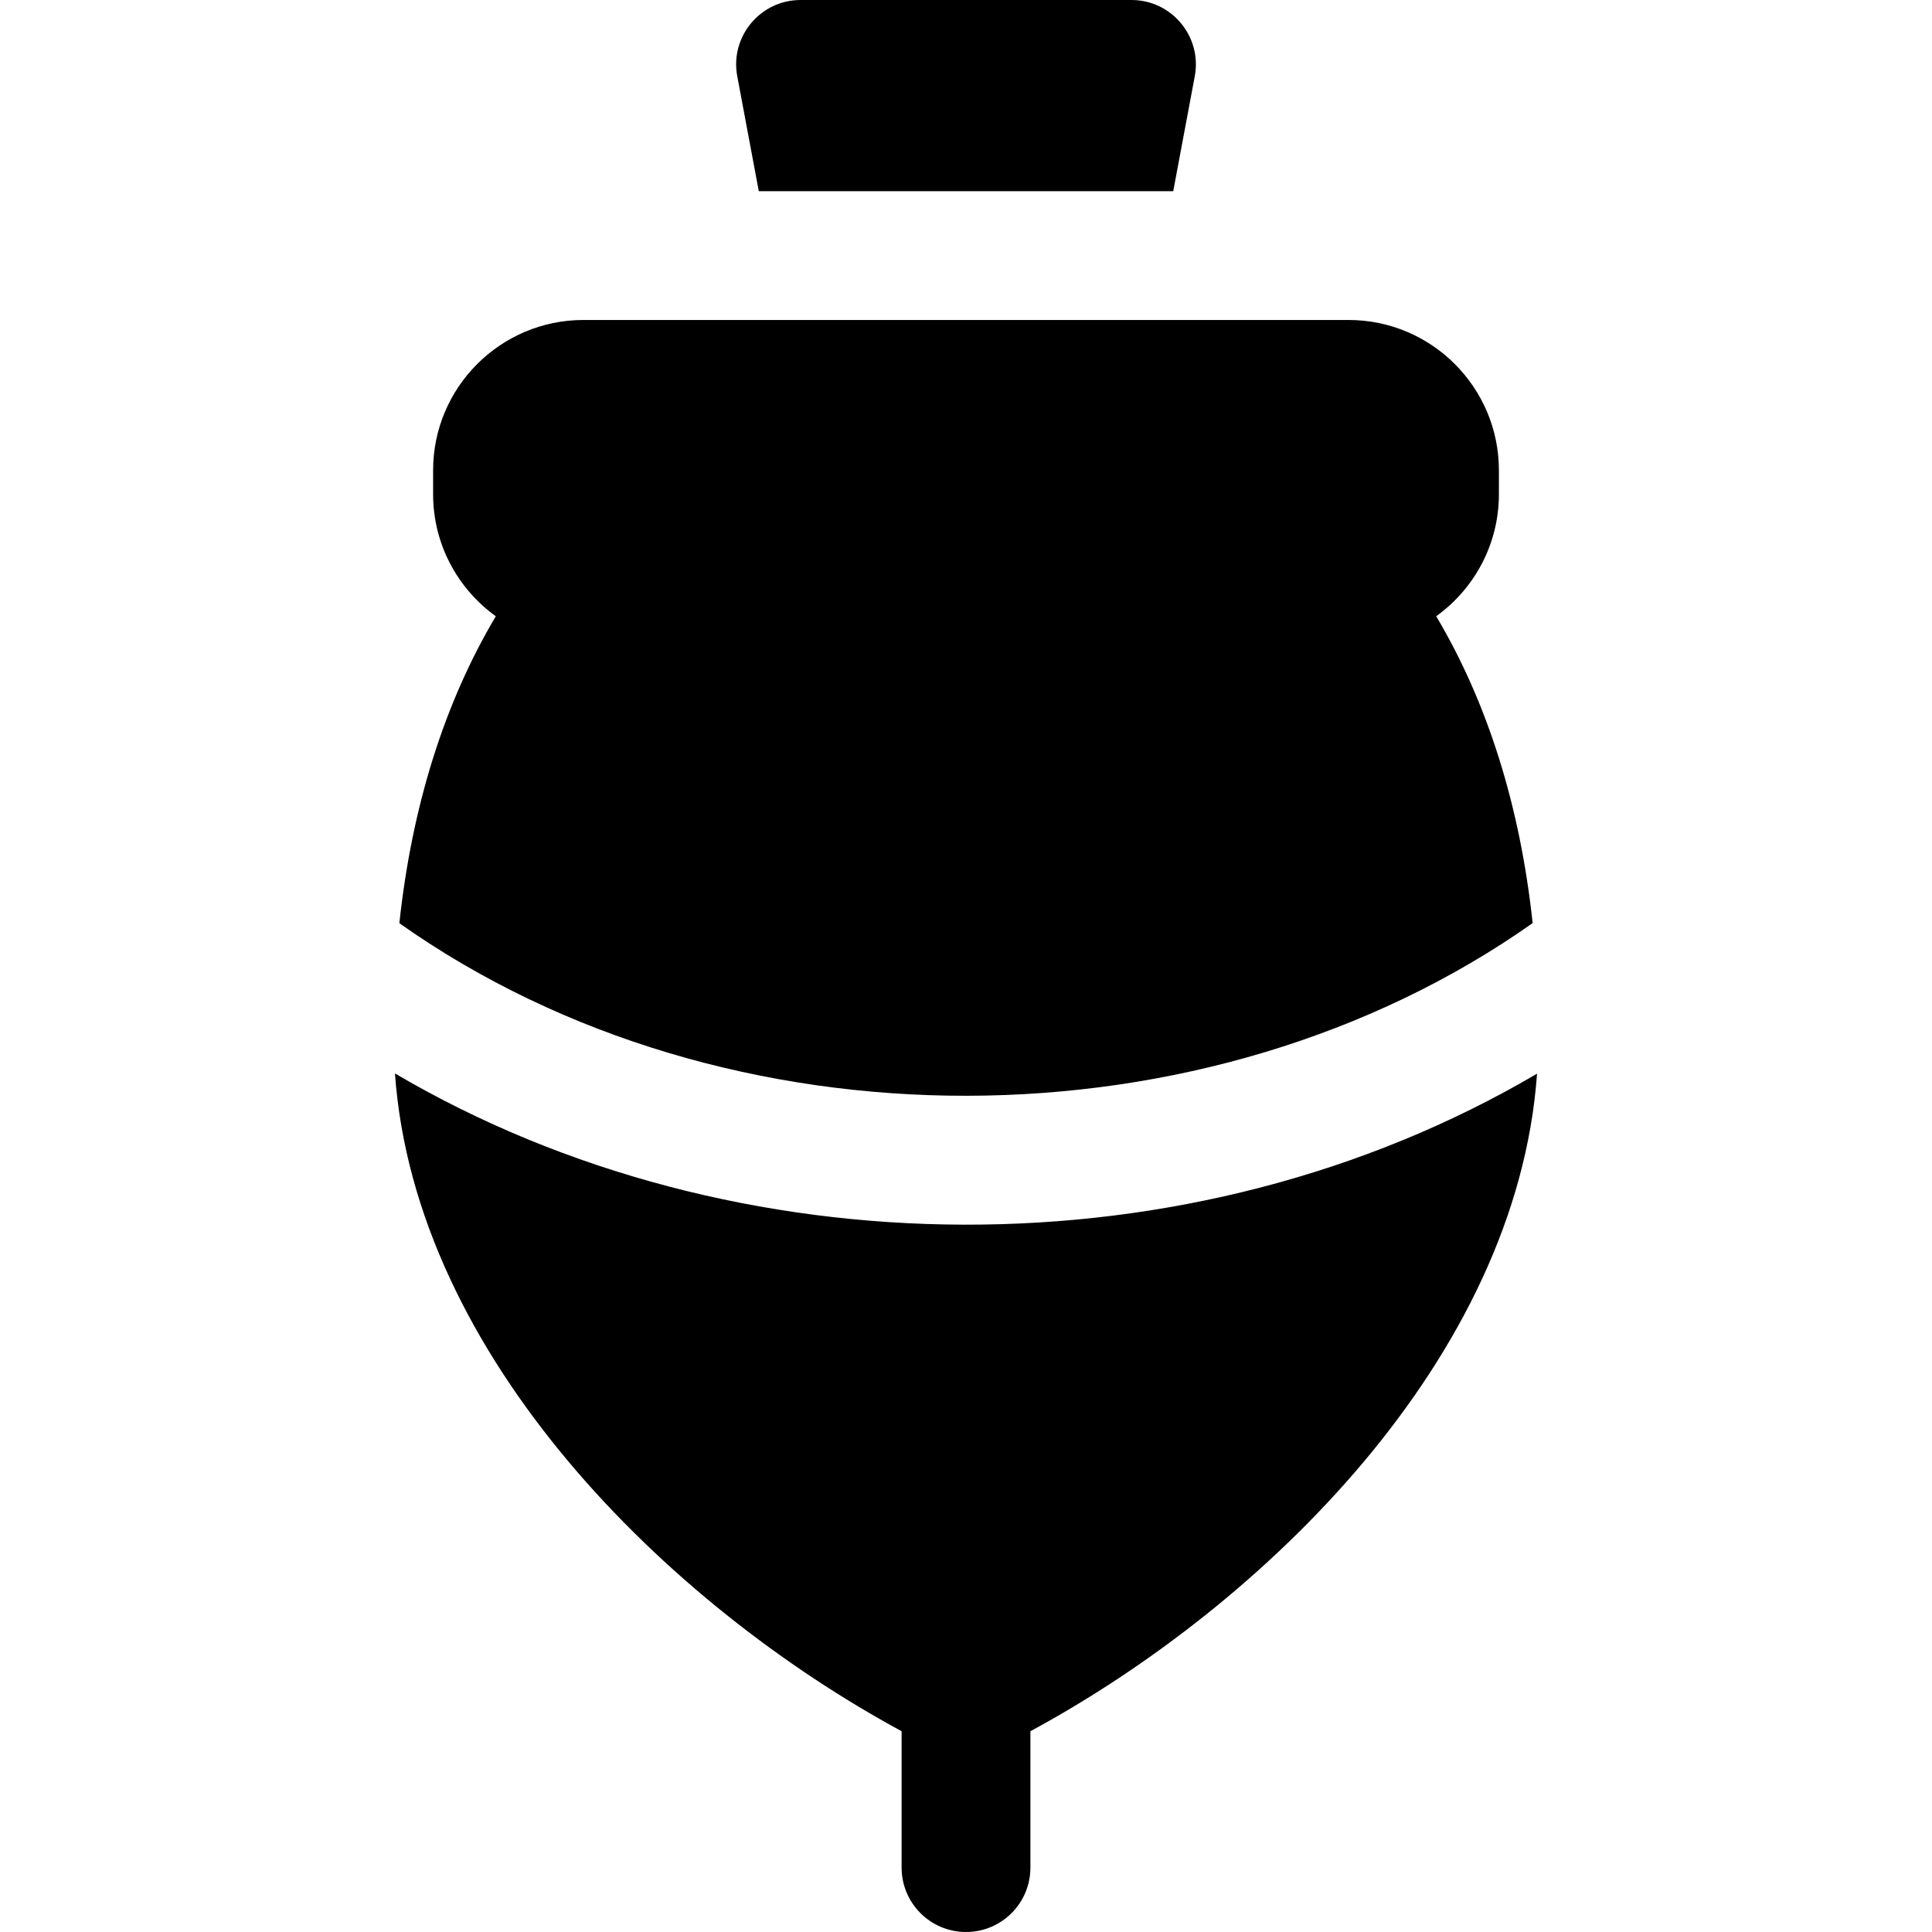
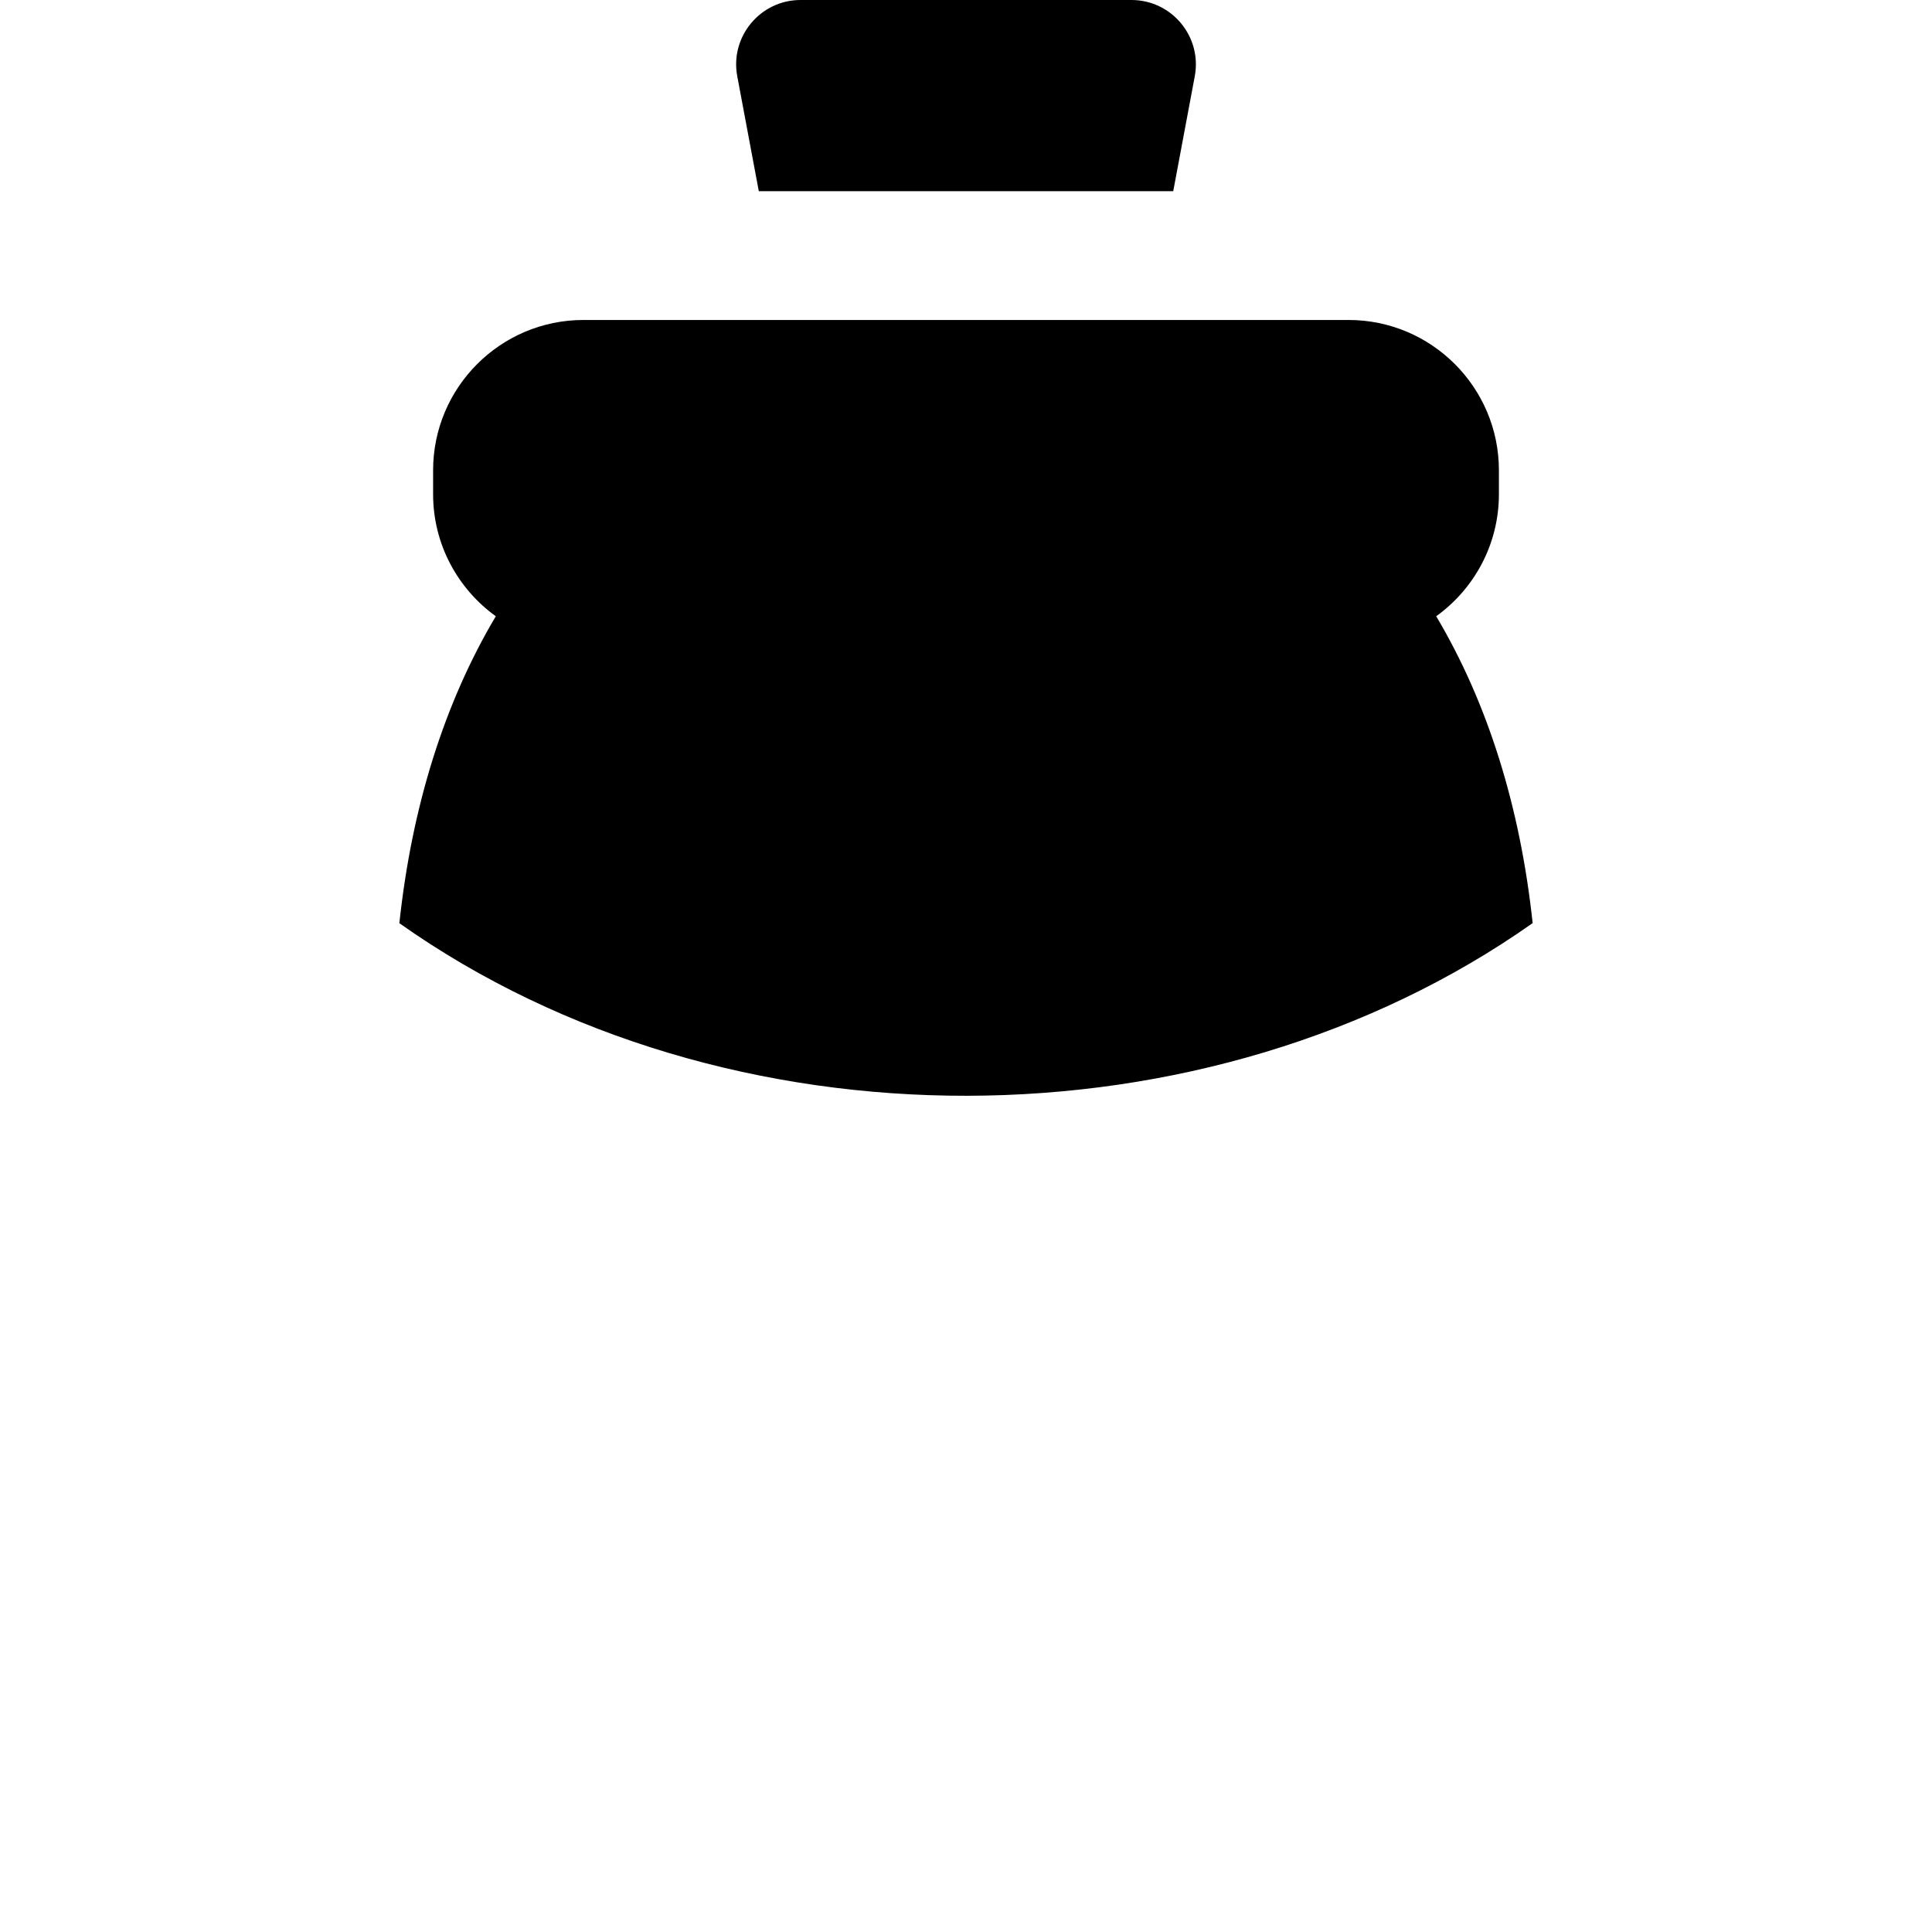
<svg xmlns="http://www.w3.org/2000/svg" version="1.1" id="Layer_1" x="0px" y="0px" viewBox="0 0 512 512" style="enable-background:new 0 0 512 512;" xml:space="preserve">
  <g>
    <g>
      <path d="M380.609,163.313c10.053-7.239,16.617-19.034,16.617-32.339v-6.341c0-21.966-17.871-39.836-39.837-39.836H154.614    c-21.966,0-39.837,17.87-39.837,39.836v6.341c0,13.306,6.565,25.102,16.618,32.34c-13.599,22.869-22.245,50.356-25.561,81.342    c86.761,61.341,214.357,60.631,300.333-0.024C402.849,213.656,394.203,186.178,380.609,163.313z" />
    </g>
  </g>
  <g>
    <g>
-       <path d="M104.667,284.477c5.342,75.085,72.209,140.728,134.268,174.313v36.143c0,9.425,7.641,17.067,17.067,17.067    s17.067-7.641,17.067-17.067v-36.139c61.991-33.525,128.874-98.865,134.265-174.264    C315.766,338.422,194.653,337.377,104.667,284.477z" />
-     </g>
+       </g>
  </g>
  <g>
    <g>
      <path d="M299.851,0h-87.696c-10.672,0-18.744,9.71-16.774,20.211l5.707,30.451h109.831l5.707-30.453    C318.592,9.72,310.534,0,299.851,0z" />
    </g>
  </g>
  <g>
</g>
  <g>
</g>
  <g>
</g>
  <g>
</g>
  <g>
</g>
  <g>
</g>
  <g>
</g>
  <g>
</g>
  <g>
</g>
  <g>
</g>
  <g>
</g>
  <g>
</g>
  <g>
</g>
  <g>
</g>
  <g>
</g>
</svg>